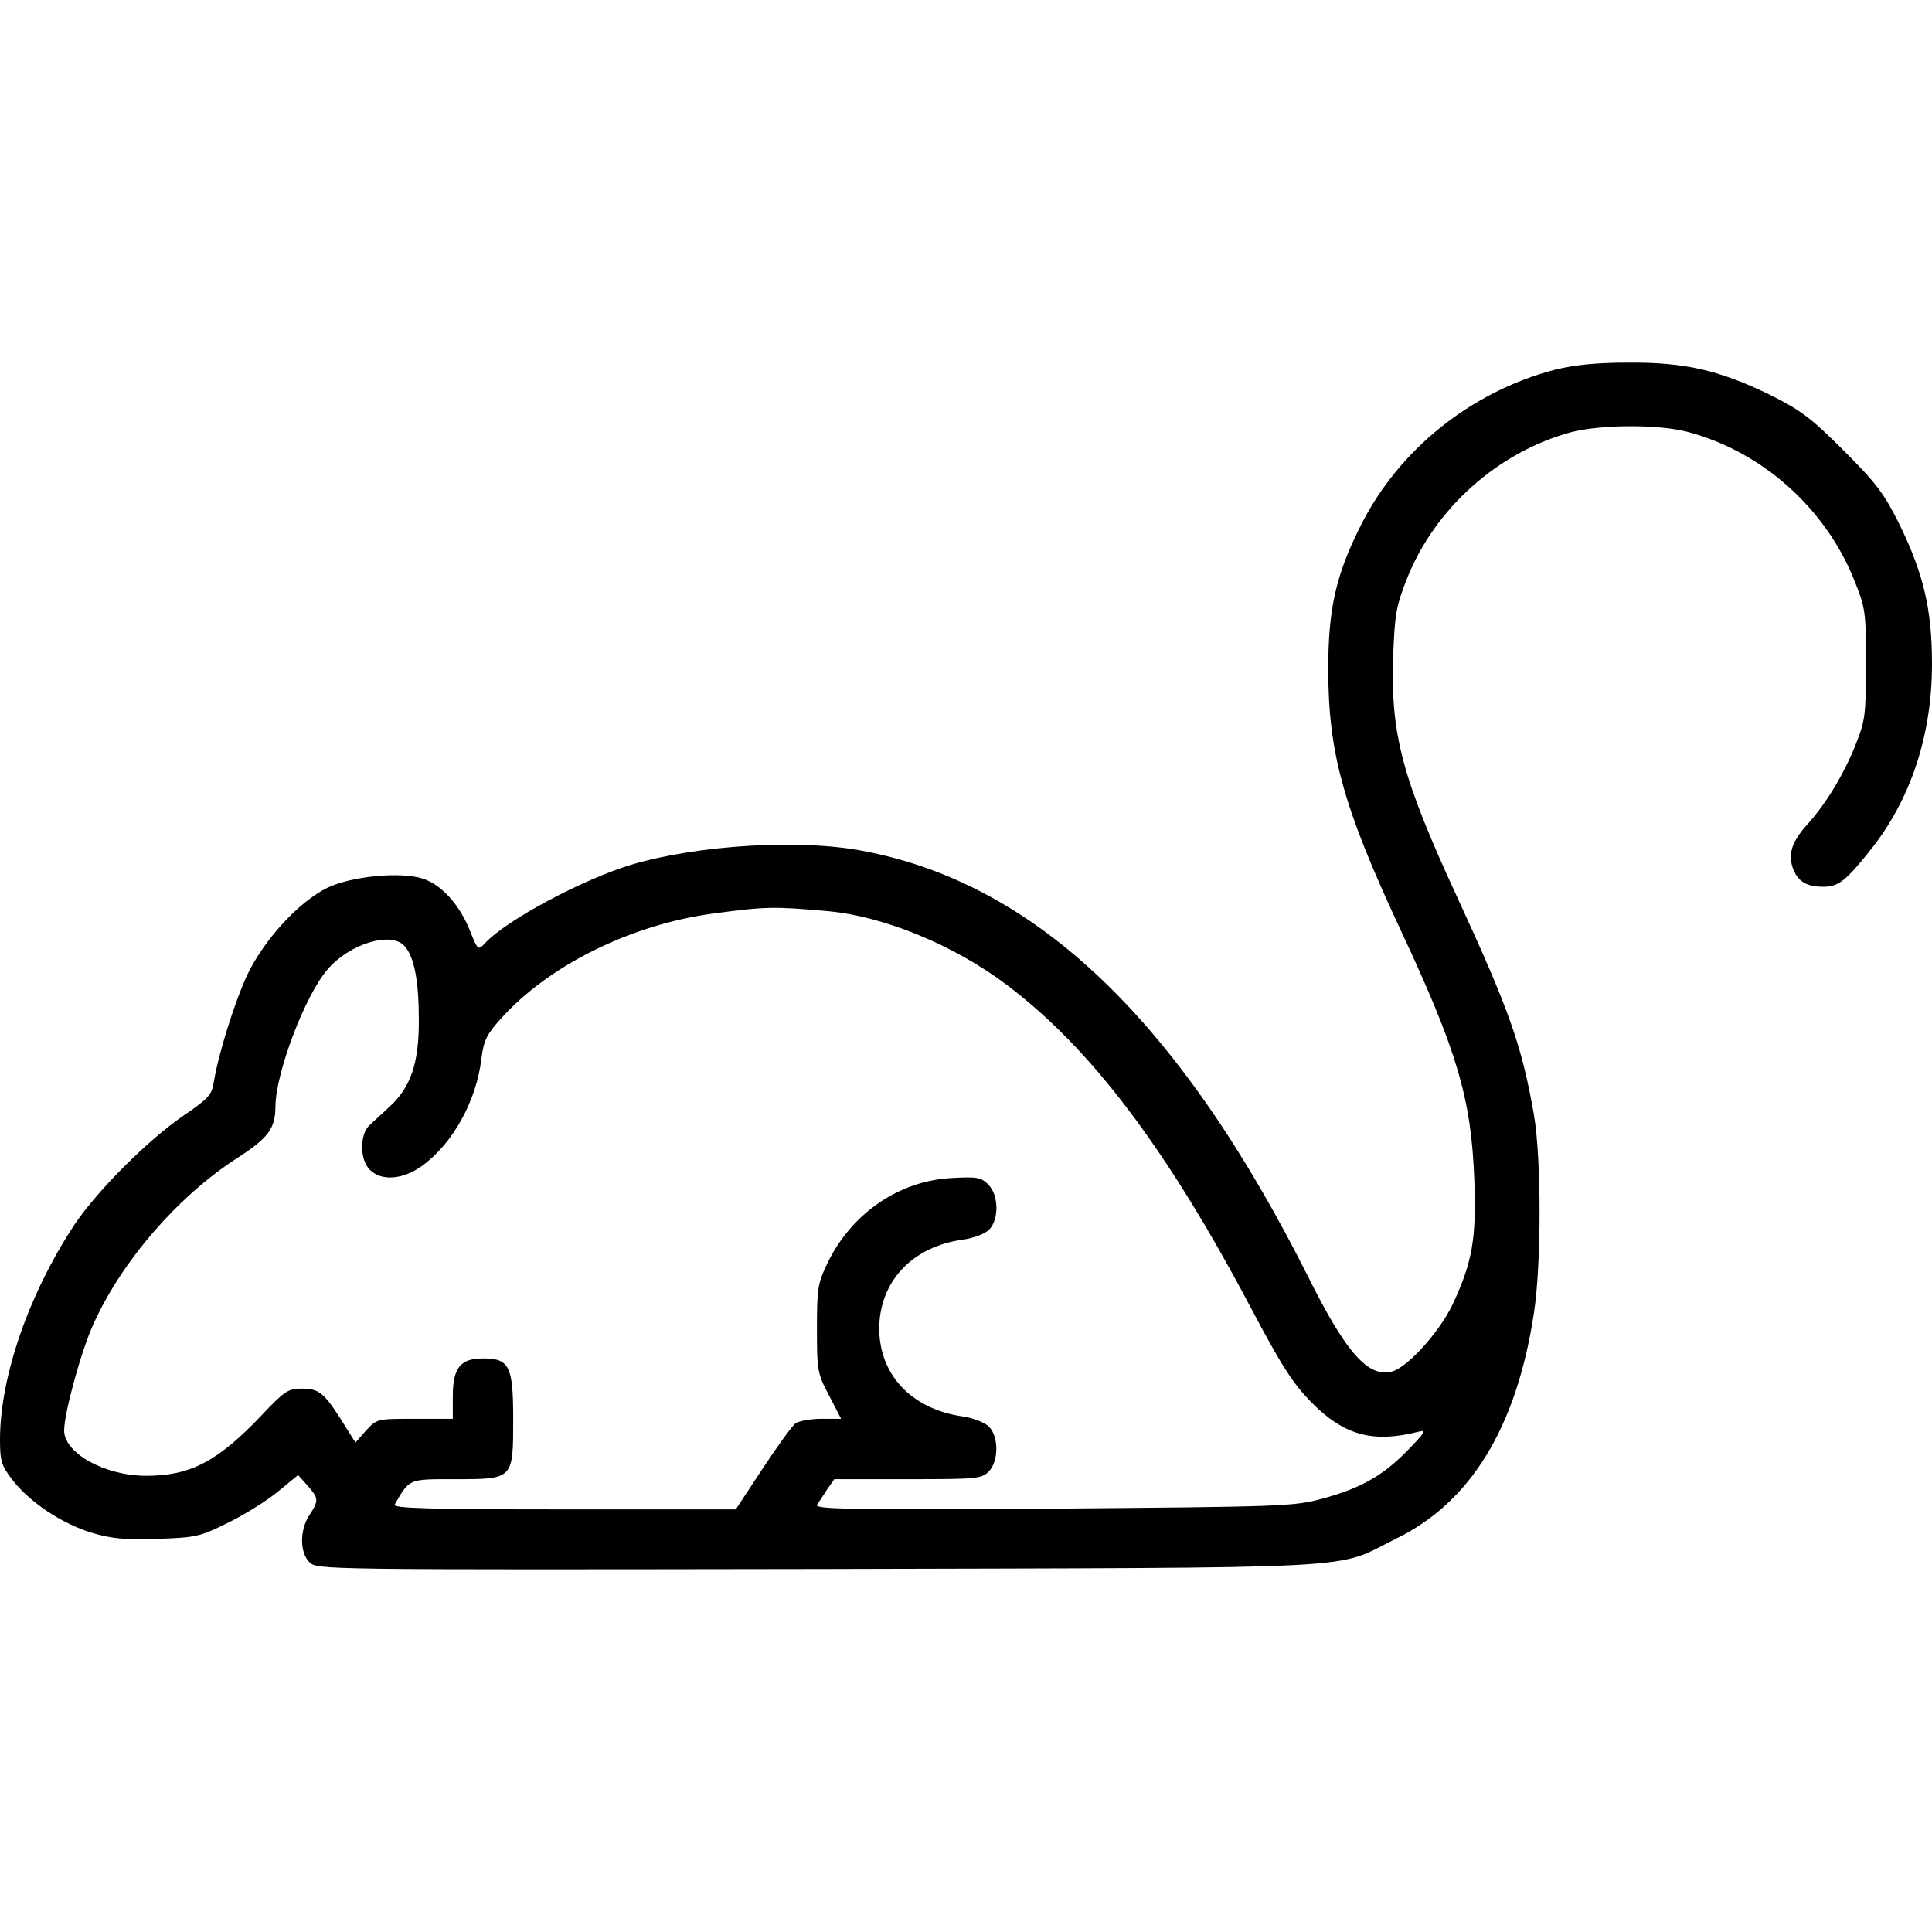
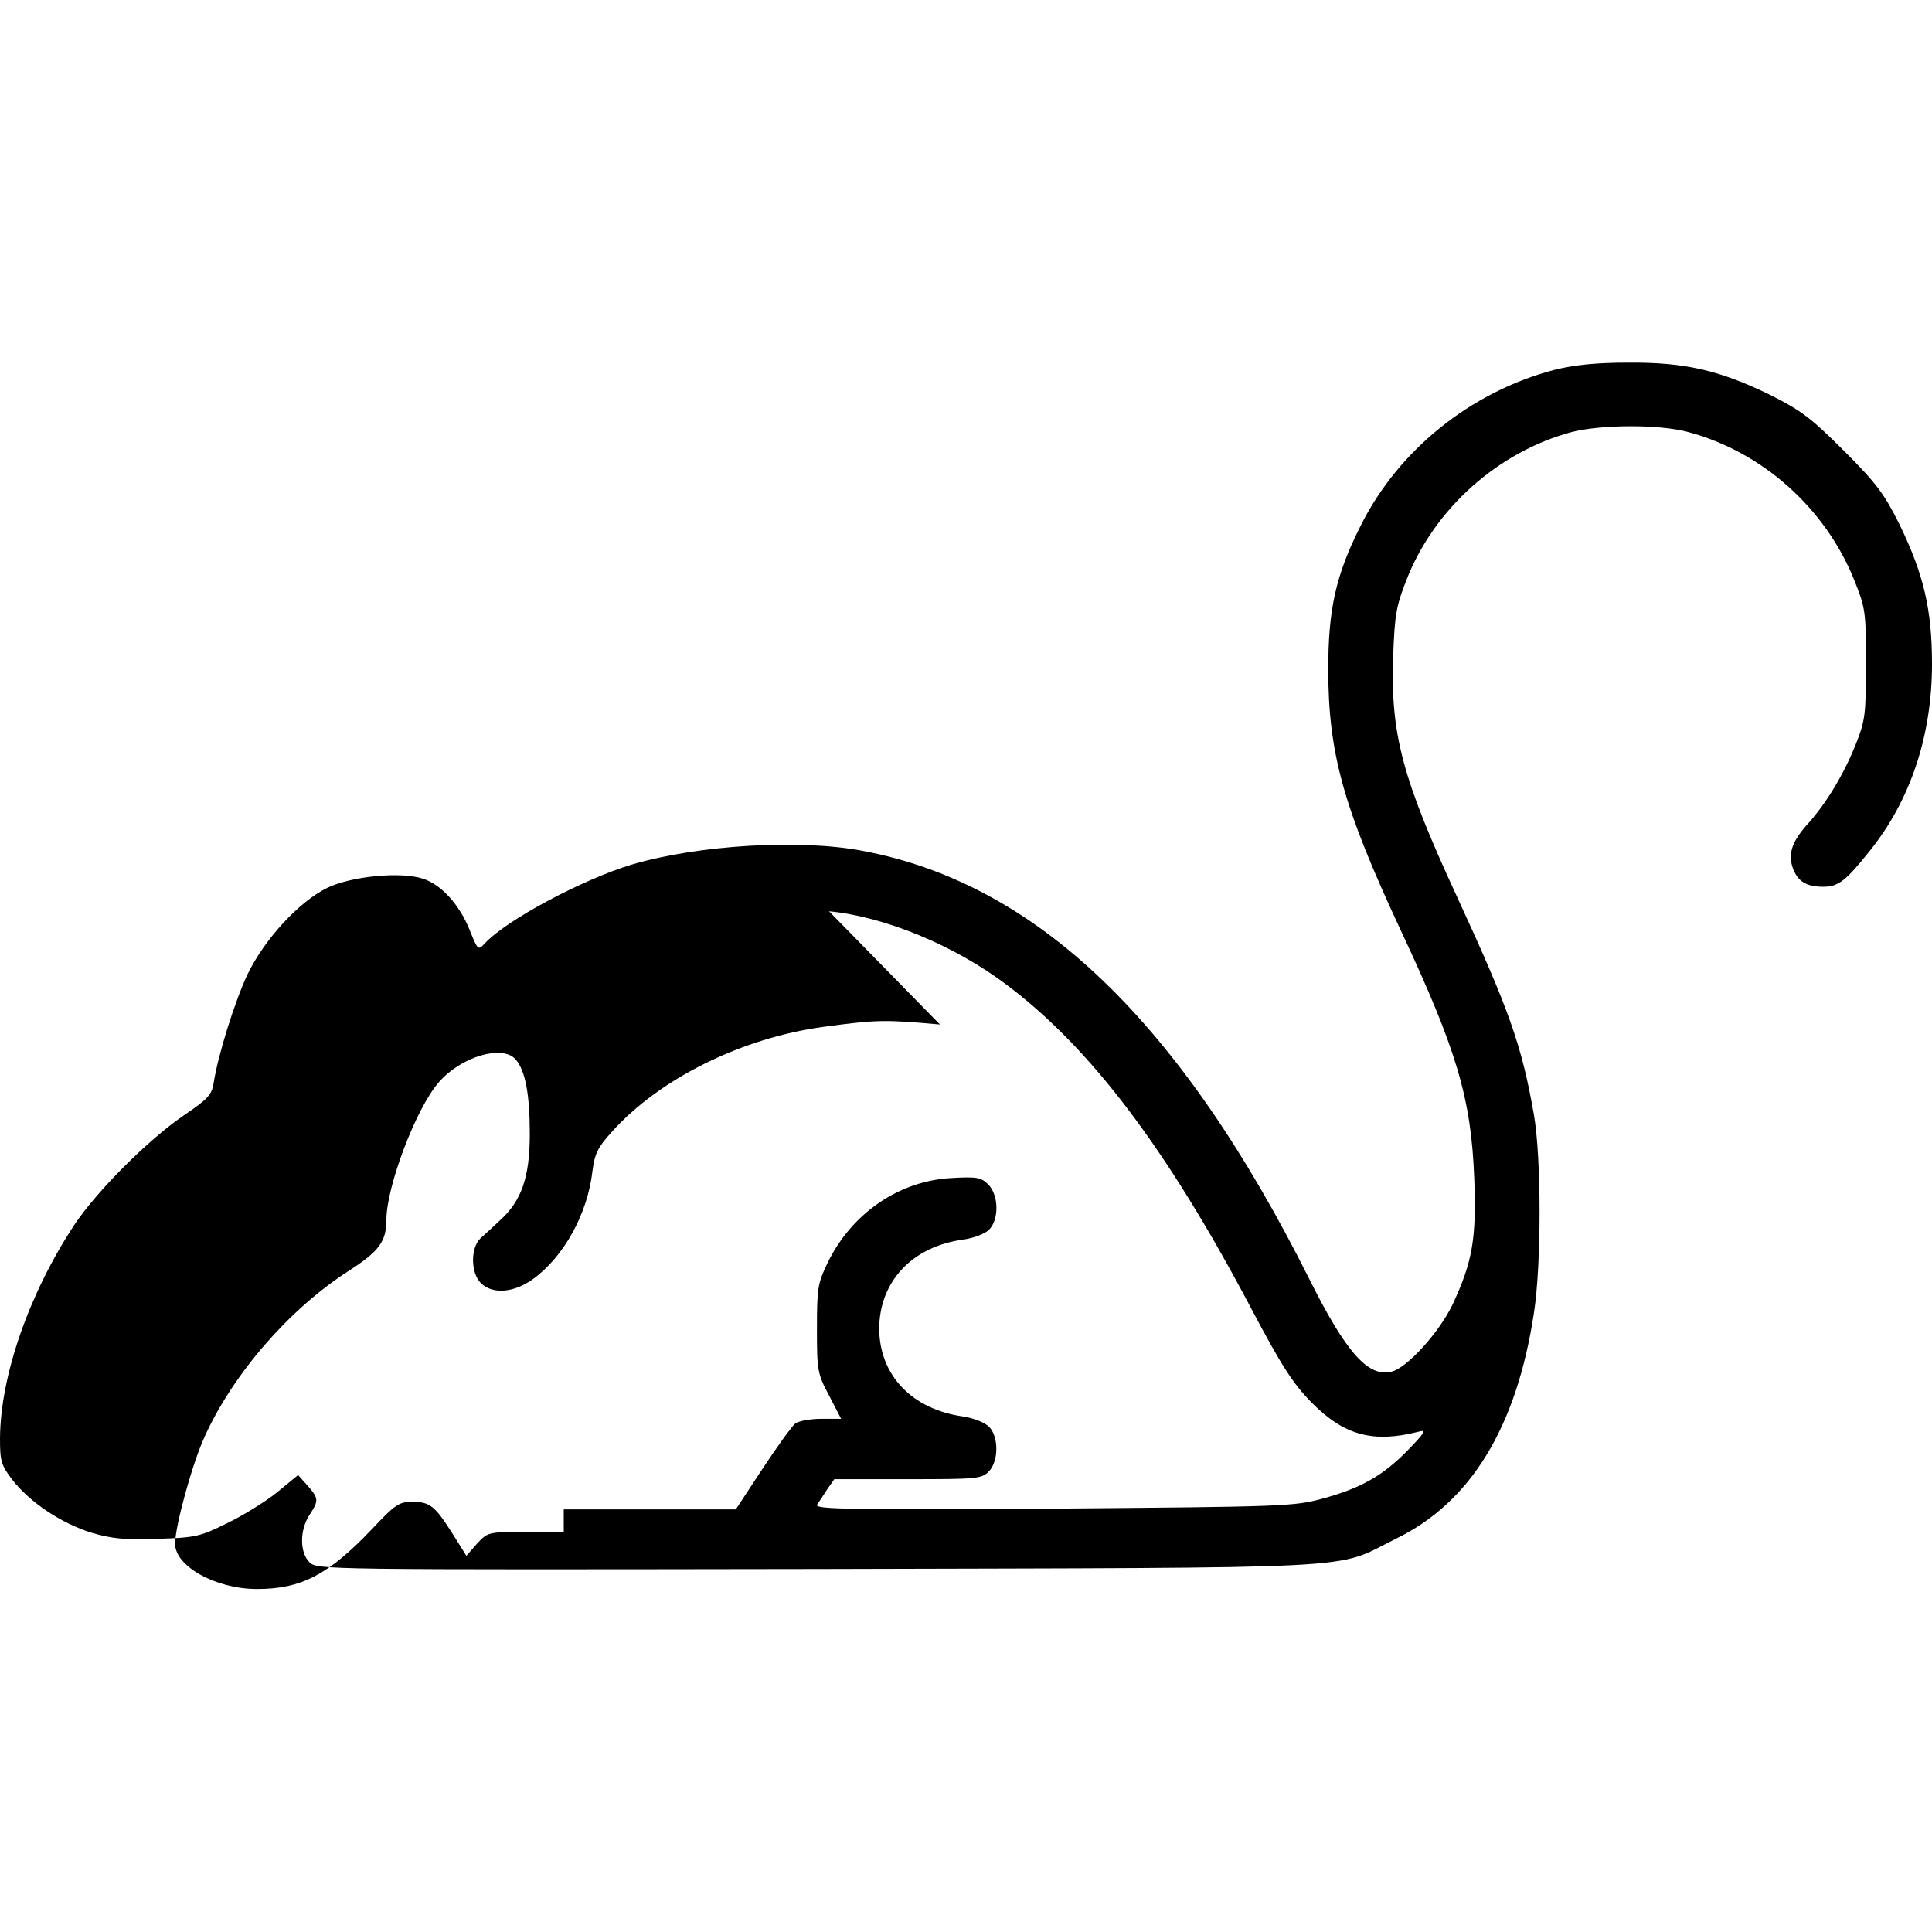
<svg xmlns="http://www.w3.org/2000/svg" version="1.0" width="512pt" height="512pt" viewBox="0 0 512 512" preserveAspectRatio="xMidYMid meet">
  <g transform="translate(0,512) scale(0.1,-0.1)" fill="#000000" stroke="none">
-     <path d="M4120 4140 c-222 -58 -415 -213 -515 -415 -65 -129 -85 -220 -85 -378 0 -223 40 -366 191 -690 150 -320 188 -448 196 -662 6 -158 -5 -220 -58 -333 -35 -73 -120 -167 -161 -177 -62 -16 -121 51 -218 245 -342 683 -722 1048 -1183 1135 -166 32 -435 16 -612 -36 -130 -39 -335 -148 -391 -210 -17 -18 -18 -17 -40 38 -27 66 -74 118 -122 134 -59 20 -191 7 -255 -24 -75 -37 -166 -136 -211 -229 -33 -70 -78 -212 -90 -289 -5 -31 -16 -42 -79 -85 -94 -64 -230 -200 -290 -290 -120 -182 -196 -400 -197 -566 0 -60 3 -71 33 -110 46 -59 129 -115 210 -140 55 -16 87 -19 175 -16 99 3 113 6 183 41 42 20 102 57 133 82 l56 46 25 -28 c30 -34 30 -40 5 -78 -26 -40 -26 -99 0 -125 20 -20 27 -20 1348 -18 1489 4 1363 -3 1531 80 198 96 320 295 366 598 20 128 20 411 0 526 -32 183 -65 277 -204 578 -145 314 -176 430 -169 635 4 112 8 135 36 206 74 188 243 338 437 390 78 20 232 21 309 0 195 -52 362 -200 439 -390 31 -77 32 -85 32 -225 0 -135 -2 -150 -28 -215 -31 -77 -76 -152 -124 -206 -44 -48 -55 -81 -42 -119 13 -36 36 -50 81 -50 40 0 60 16 123 95 108 134 165 306 165 495 0 145 -22 238 -86 370 -41 82 -61 109 -148 196 -87 87 -114 107 -196 148 -134 65 -225 86 -374 85 -86 0 -143 -6 -196 -19z m-1923 -1435 c147 -14 332 -90 471 -195 222 -167 423 -432 647 -856 82 -155 111 -200 161 -251 86 -87 163 -108 284 -77 21 6 16 -3 -29 -49 -65 -67 -124 -101 -228 -129 -75 -20 -102 -21 -712 -26 -528 -3 -632 -2 -626 10 5 7 17 25 27 41 l19 27 195 0 c181 0 195 1 214 20 27 27 27 93 1 119 -11 11 -41 23 -68 27 -136 19 -222 109 -223 232 0 126 88 219 223 237 27 4 57 15 68 26 27 27 26 92 -2 120 -19 19 -30 21 -99 17 -138 -8 -262 -93 -326 -223 -27 -56 -29 -68 -29 -176 0 -110 1 -119 32 -177 l32 -62 -53 0 c-29 0 -59 -6 -68 -12 -9 -7 -48 -61 -87 -120 l-71 -108 -456 0 c-361 0 -454 3 -448 13 40 69 36 67 160 67 155 0 154 -1 154 160 0 140 -10 160 -80 160 -60 0 -80 -25 -80 -100 l0 -60 -101 0 c-100 0 -100 0 -129 -31 l-28 -32 -37 59 c-47 74 -60 84 -107 84 -34 0 -45 -7 -105 -71 -117 -123 -189 -160 -306 -160 -109 0 -217 60 -217 120 0 46 45 211 78 283 75 166 223 337 379 438 84 54 103 79 103 139 1 89 79 295 139 363 59 68 168 100 203 61 26 -29 38 -92 38 -198 0 -115 -22 -178 -80 -230 -18 -17 -41 -38 -51 -47 -26 -25 -26 -91 1 -118 31 -31 88 -26 138 10 82 59 145 173 158 286 6 47 14 63 51 104 127 142 346 250 563 279 141 19 162 19 307 6z" />
+     <path d="M4120 4140 c-222 -58 -415 -213 -515 -415 -65 -129 -85 -220 -85 -378 0 -223 40 -366 191 -690 150 -320 188 -448 196 -662 6 -158 -5 -220 -58 -333 -35 -73 -120 -167 -161 -177 -62 -16 -121 51 -218 245 -342 683 -722 1048 -1183 1135 -166 32 -435 16 -612 -36 -130 -39 -335 -148 -391 -210 -17 -18 -18 -17 -40 38 -27 66 -74 118 -122 134 -59 20 -191 7 -255 -24 -75 -37 -166 -136 -211 -229 -33 -70 -78 -212 -90 -289 -5 -31 -16 -42 -79 -85 -94 -64 -230 -200 -290 -290 -120 -182 -196 -400 -197 -566 0 -60 3 -71 33 -110 46 -59 129 -115 210 -140 55 -16 87 -19 175 -16 99 3 113 6 183 41 42 20 102 57 133 82 l56 46 25 -28 c30 -34 30 -40 5 -78 -26 -40 -26 -99 0 -125 20 -20 27 -20 1348 -18 1489 4 1363 -3 1531 80 198 96 320 295 366 598 20 128 20 411 0 526 -32 183 -65 277 -204 578 -145 314 -176 430 -169 635 4 112 8 135 36 206 74 188 243 338 437 390 78 20 232 21 309 0 195 -52 362 -200 439 -390 31 -77 32 -85 32 -225 0 -135 -2 -150 -28 -215 -31 -77 -76 -152 -124 -206 -44 -48 -55 -81 -42 -119 13 -36 36 -50 81 -50 40 0 60 16 123 95 108 134 165 306 165 495 0 145 -22 238 -86 370 -41 82 -61 109 -148 196 -87 87 -114 107 -196 148 -134 65 -225 86 -374 85 -86 0 -143 -6 -196 -19z m-1923 -1435 c147 -14 332 -90 471 -195 222 -167 423 -432 647 -856 82 -155 111 -200 161 -251 86 -87 163 -108 284 -77 21 6 16 -3 -29 -49 -65 -67 -124 -101 -228 -129 -75 -20 -102 -21 -712 -26 -528 -3 -632 -2 -626 10 5 7 17 25 27 41 l19 27 195 0 c181 0 195 1 214 20 27 27 27 93 1 119 -11 11 -41 23 -68 27 -136 19 -222 109 -223 232 0 126 88 219 223 237 27 4 57 15 68 26 27 27 26 92 -2 120 -19 19 -30 21 -99 17 -138 -8 -262 -93 -326 -223 -27 -56 -29 -68 -29 -176 0 -110 1 -119 32 -177 l32 -62 -53 0 c-29 0 -59 -6 -68 -12 -9 -7 -48 -61 -87 -120 l-71 -108 -456 0 l0 -60 -101 0 c-100 0 -100 0 -129 -31 l-28 -32 -37 59 c-47 74 -60 84 -107 84 -34 0 -45 -7 -105 -71 -117 -123 -189 -160 -306 -160 -109 0 -217 60 -217 120 0 46 45 211 78 283 75 166 223 337 379 438 84 54 103 79 103 139 1 89 79 295 139 363 59 68 168 100 203 61 26 -29 38 -92 38 -198 0 -115 -22 -178 -80 -230 -18 -17 -41 -38 -51 -47 -26 -25 -26 -91 1 -118 31 -31 88 -26 138 10 82 59 145 173 158 286 6 47 14 63 51 104 127 142 346 250 563 279 141 19 162 19 307 6z" />
  </g>
</svg>